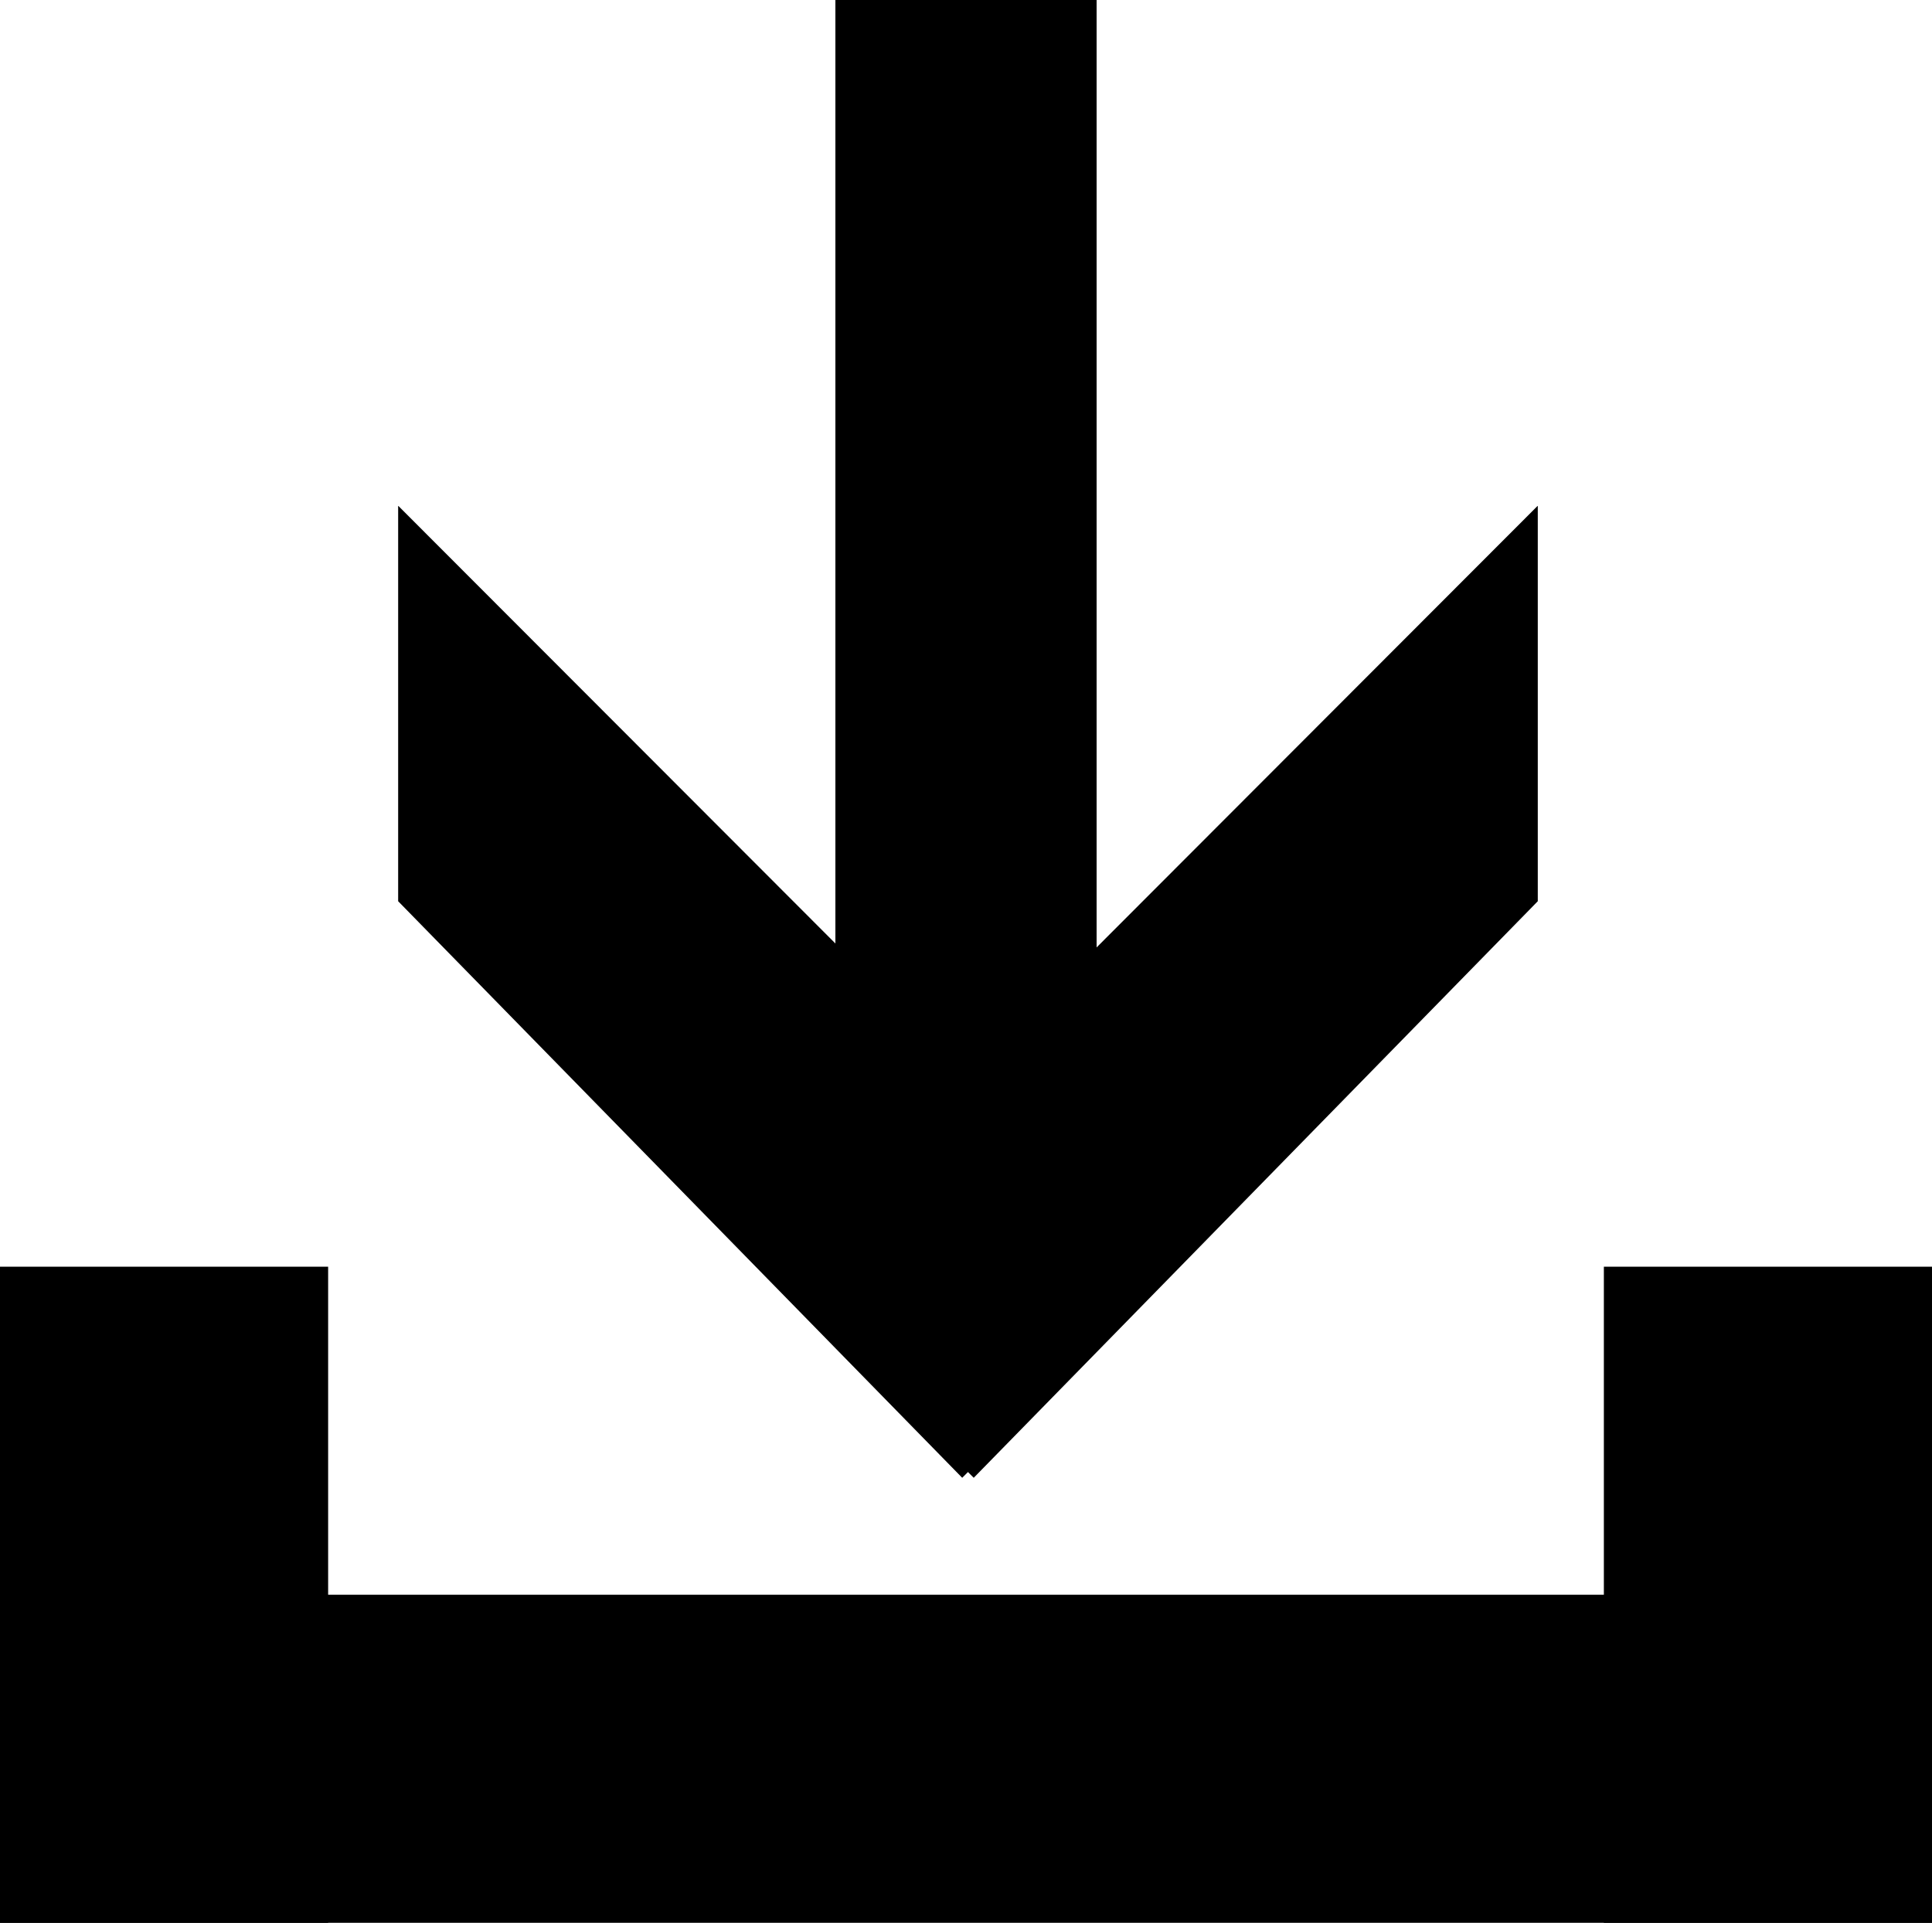
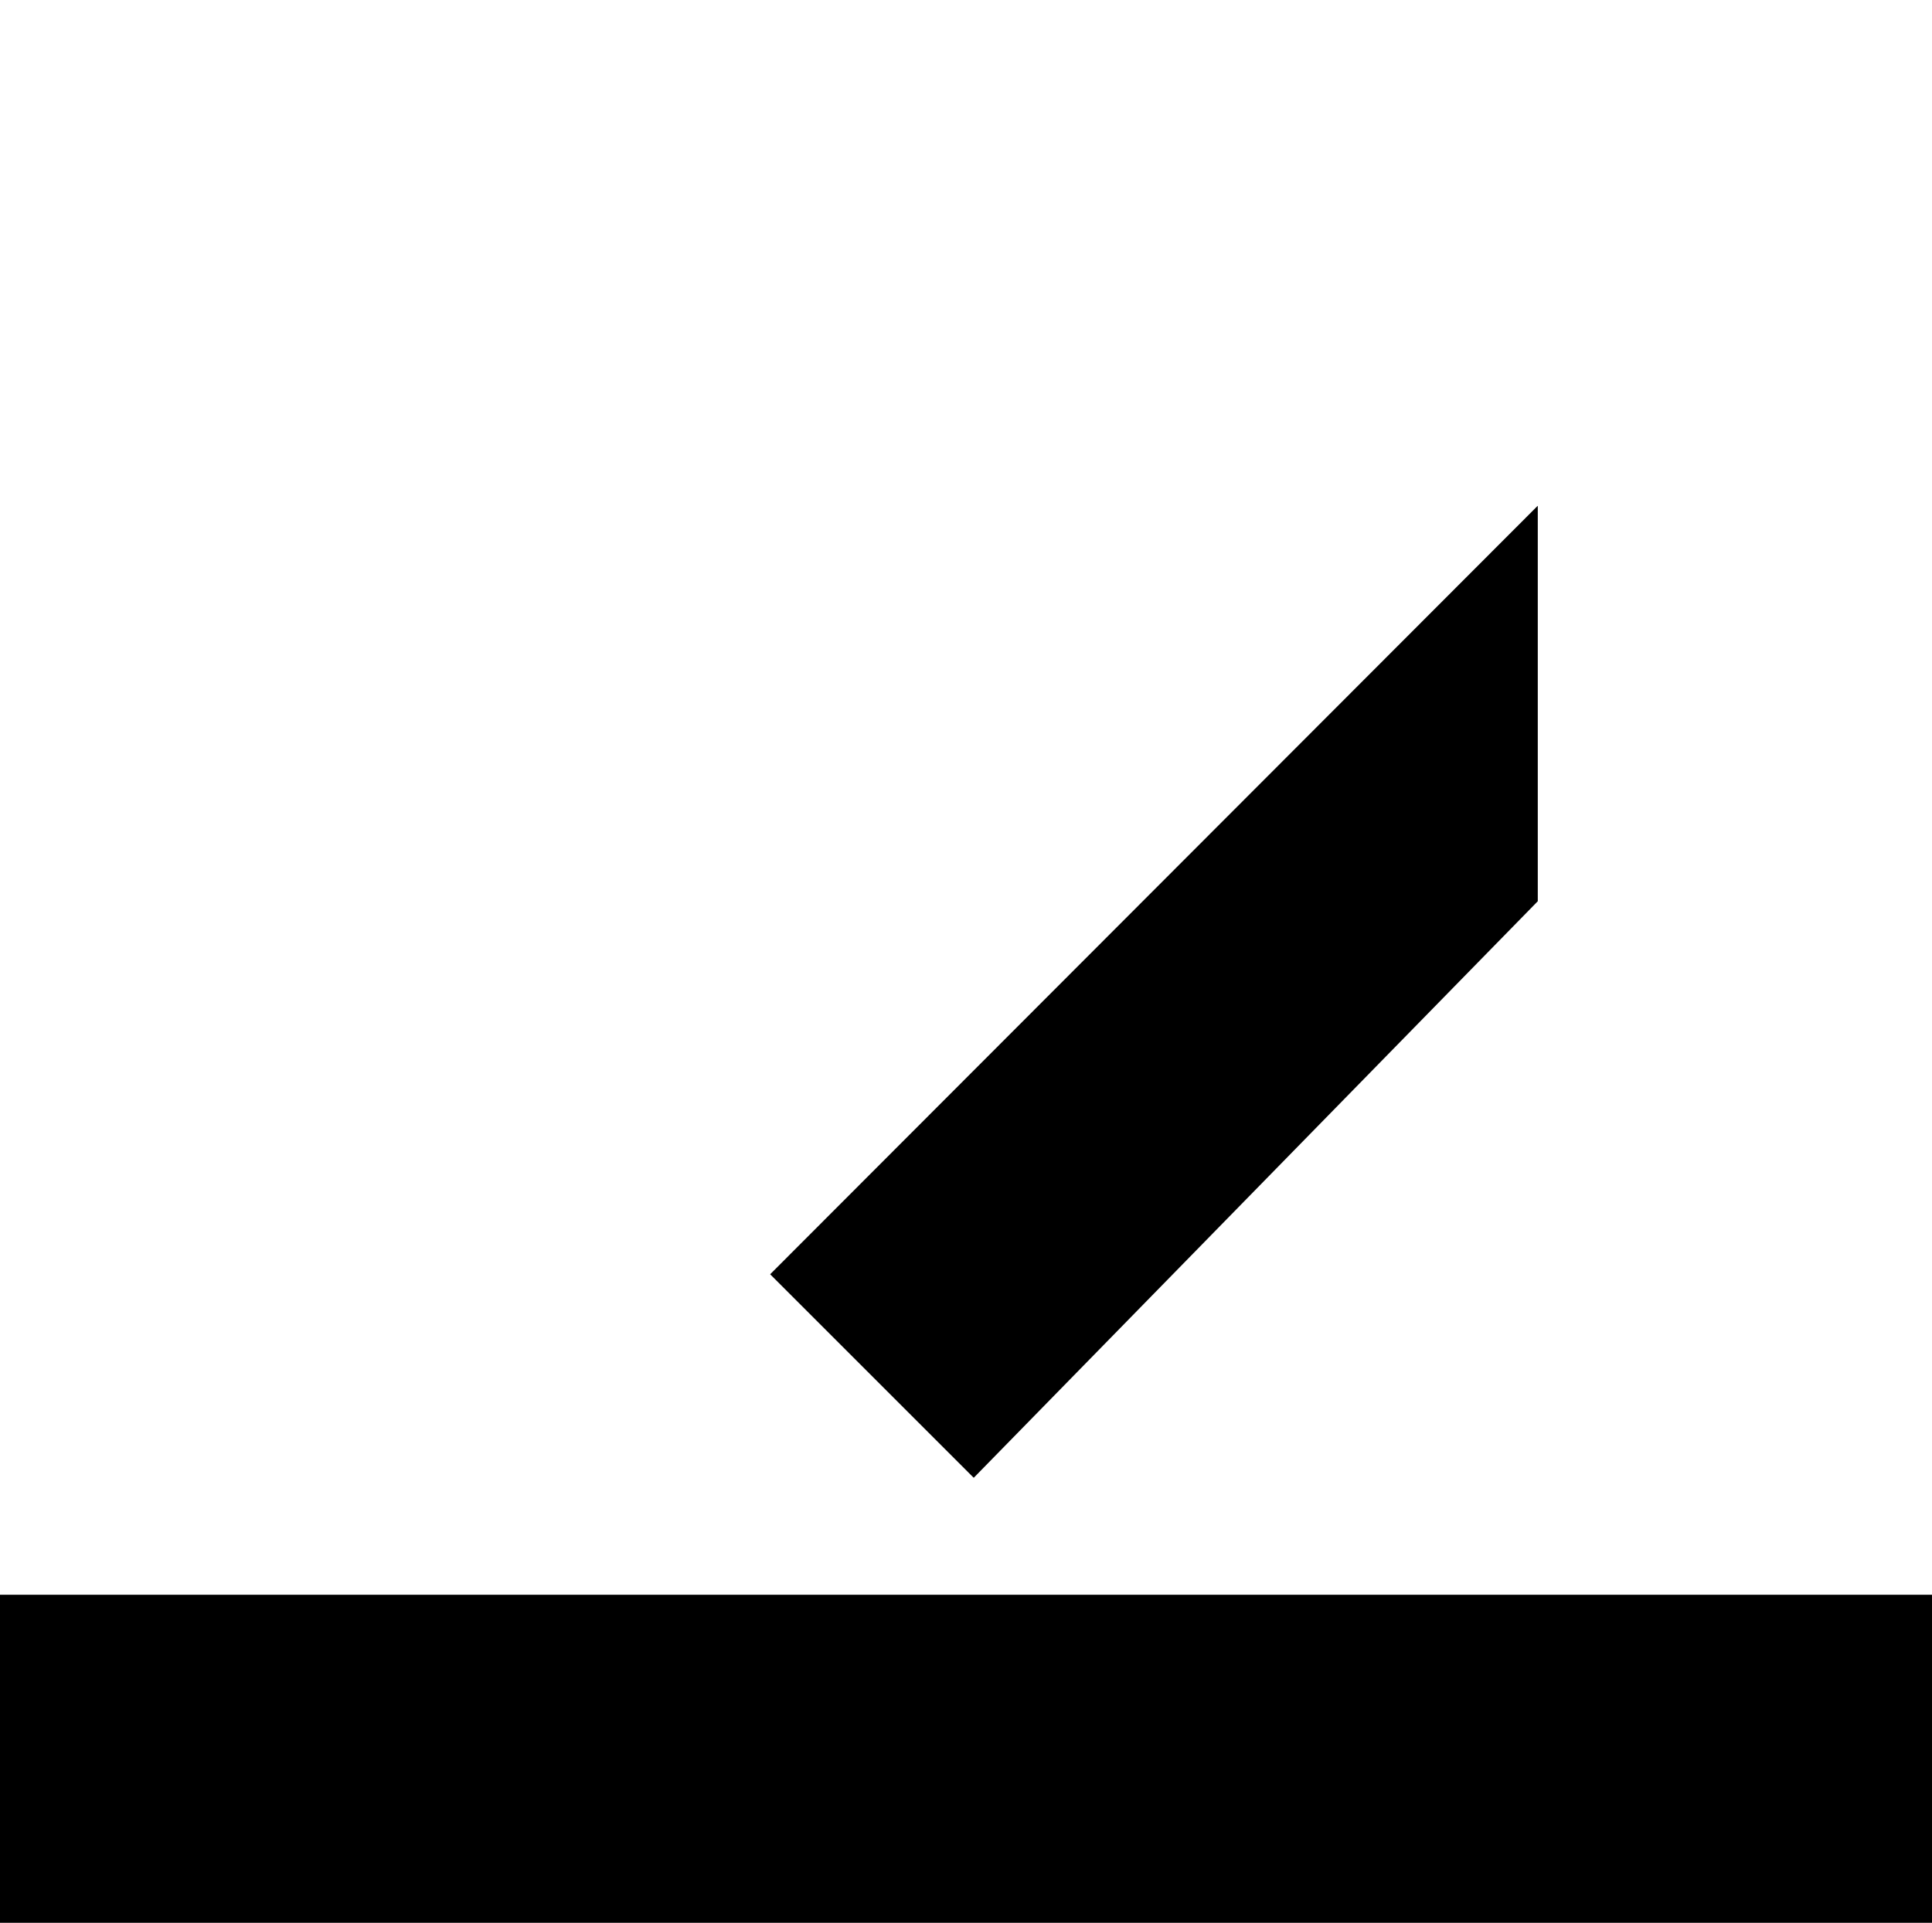
<svg xmlns="http://www.w3.org/2000/svg" id="Layer_1" viewBox="0 0 68.71 68.4">
-   <path d="m14.17,18l27.29,27.33-7.24,7.24-20.06-20.51v-14.06Z" />
  <path d="m54.68,18l-27.29,27.33,7.24,7.24,20.06-20.51v-14.06Z" />
-   <rect x="29.71" width="9.29" height="42.97" />
-   <rect x="0" y="45.06" width="11.67" height="23.34" />
-   <rect x="57.04" y="45.06" width="11.67" height="23.34" />
  <rect y="56.73" width="68.71" height="11.67" />
</svg>